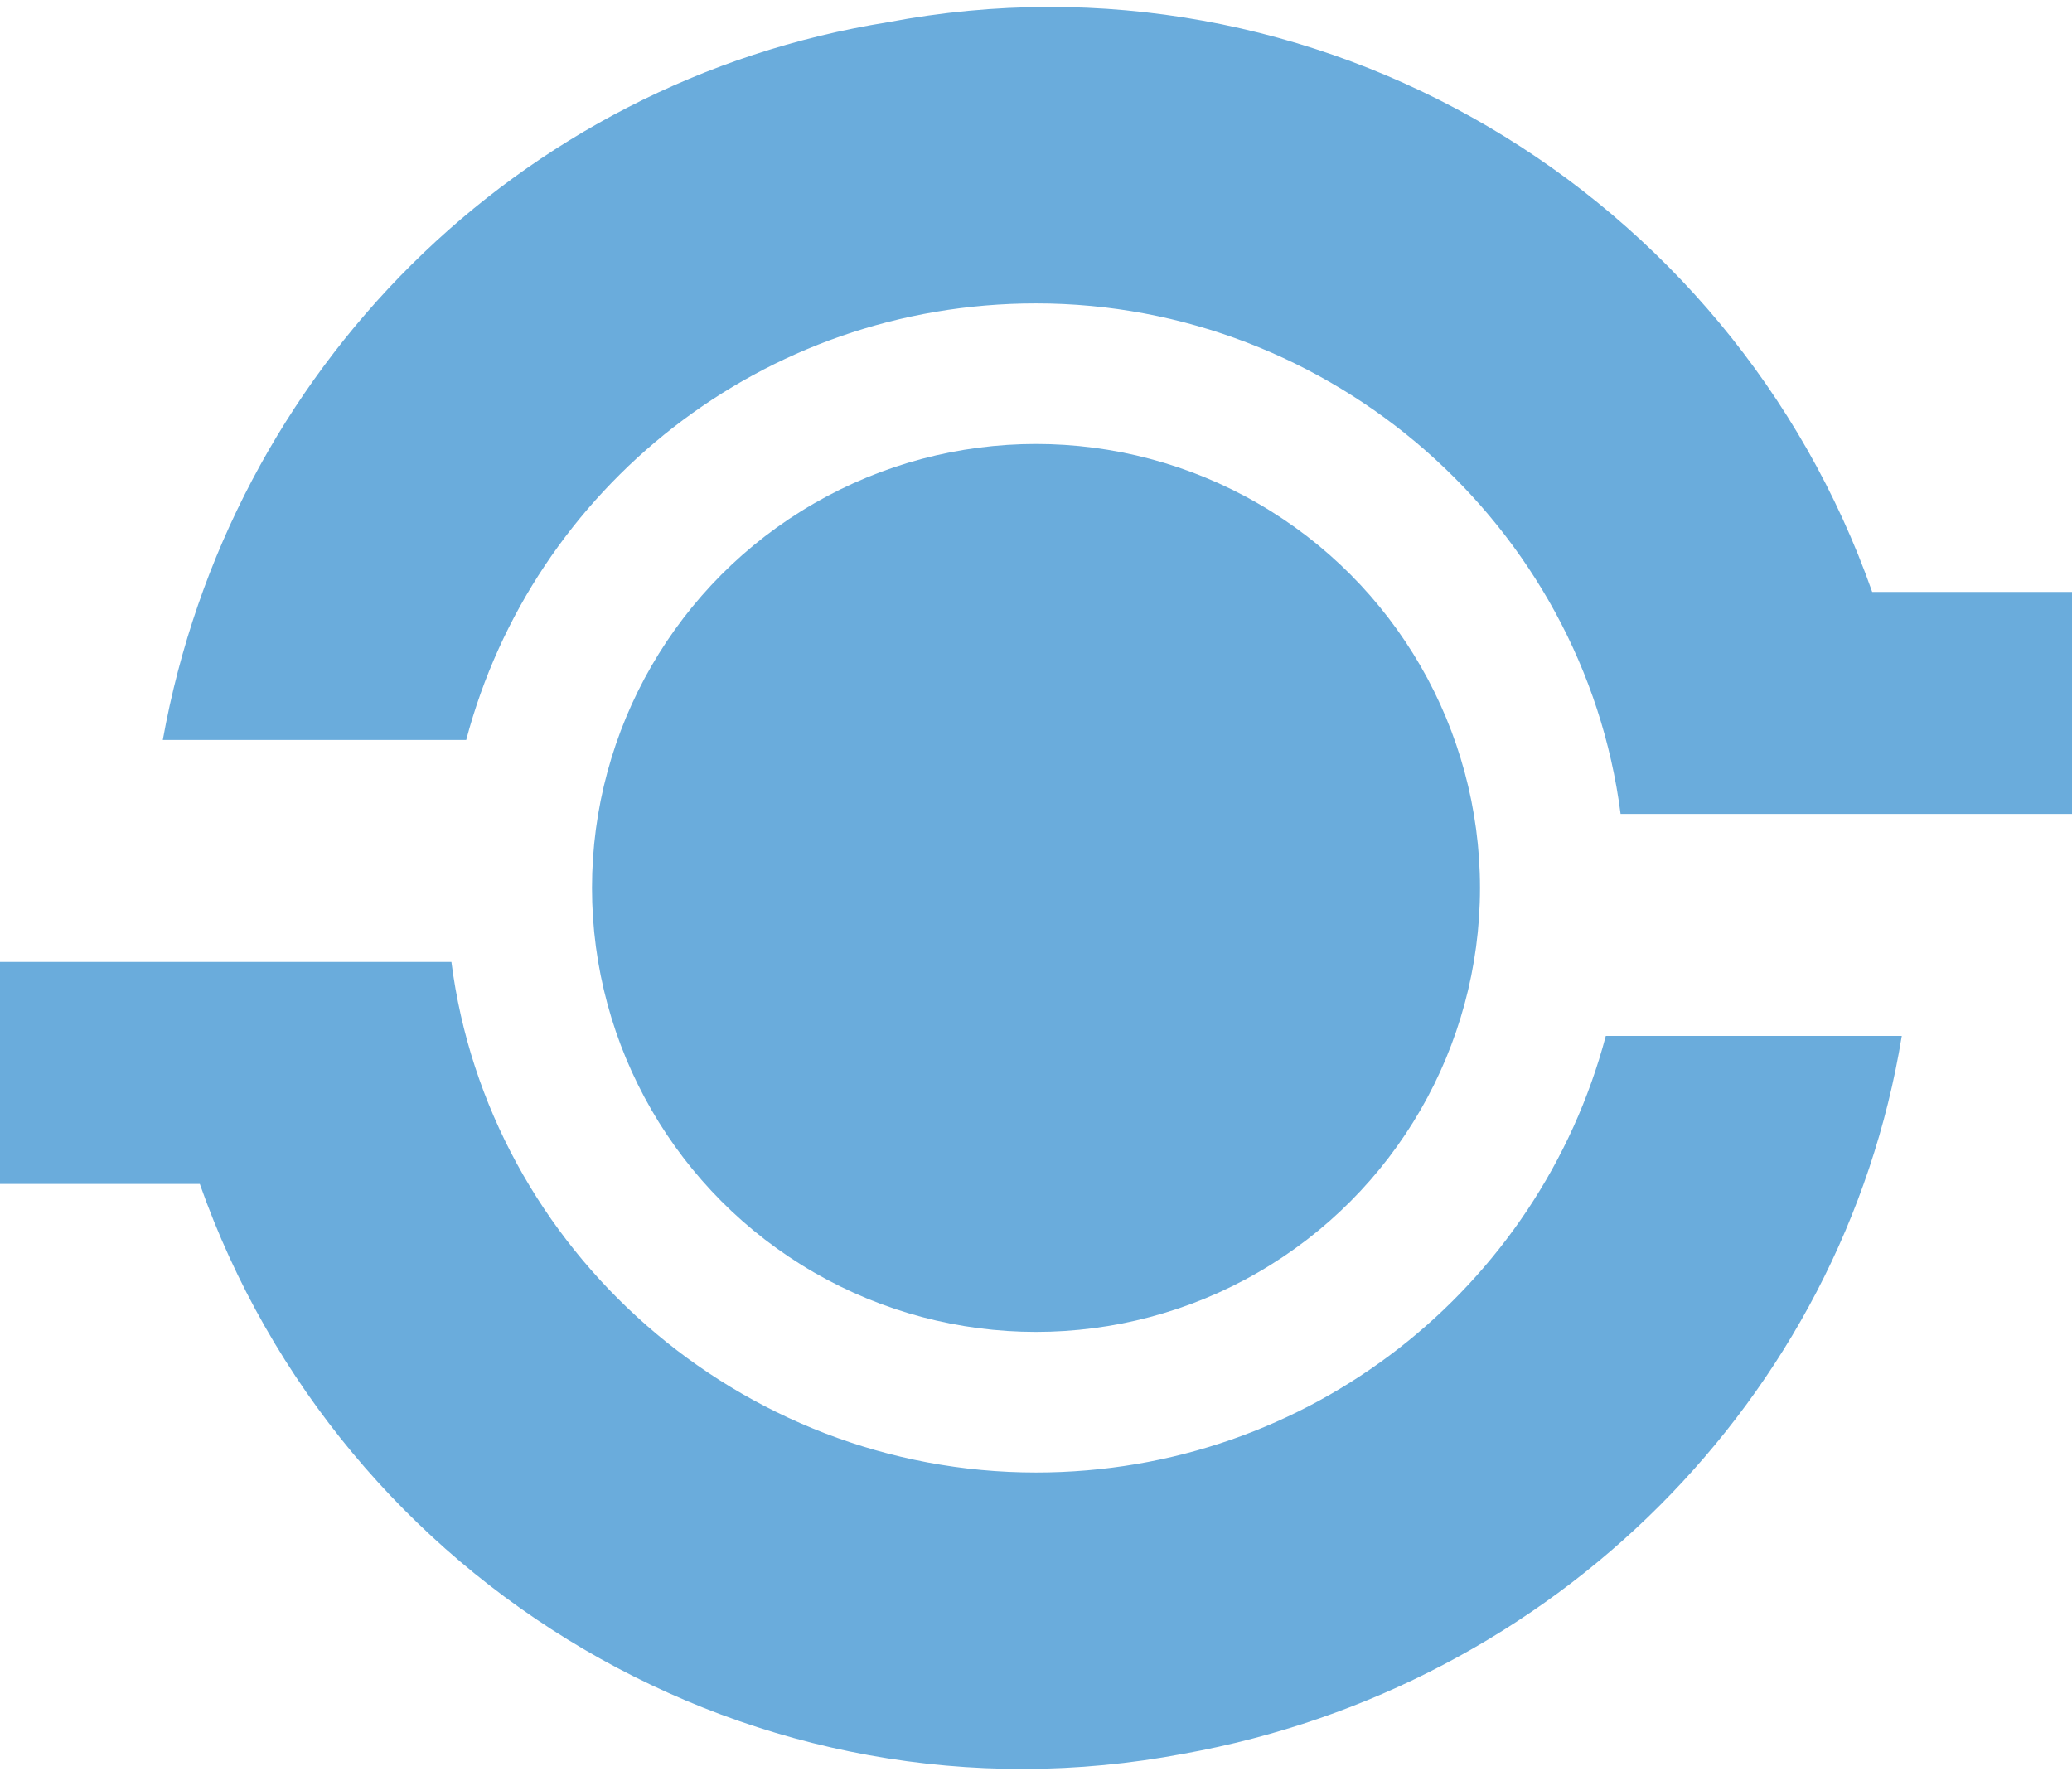
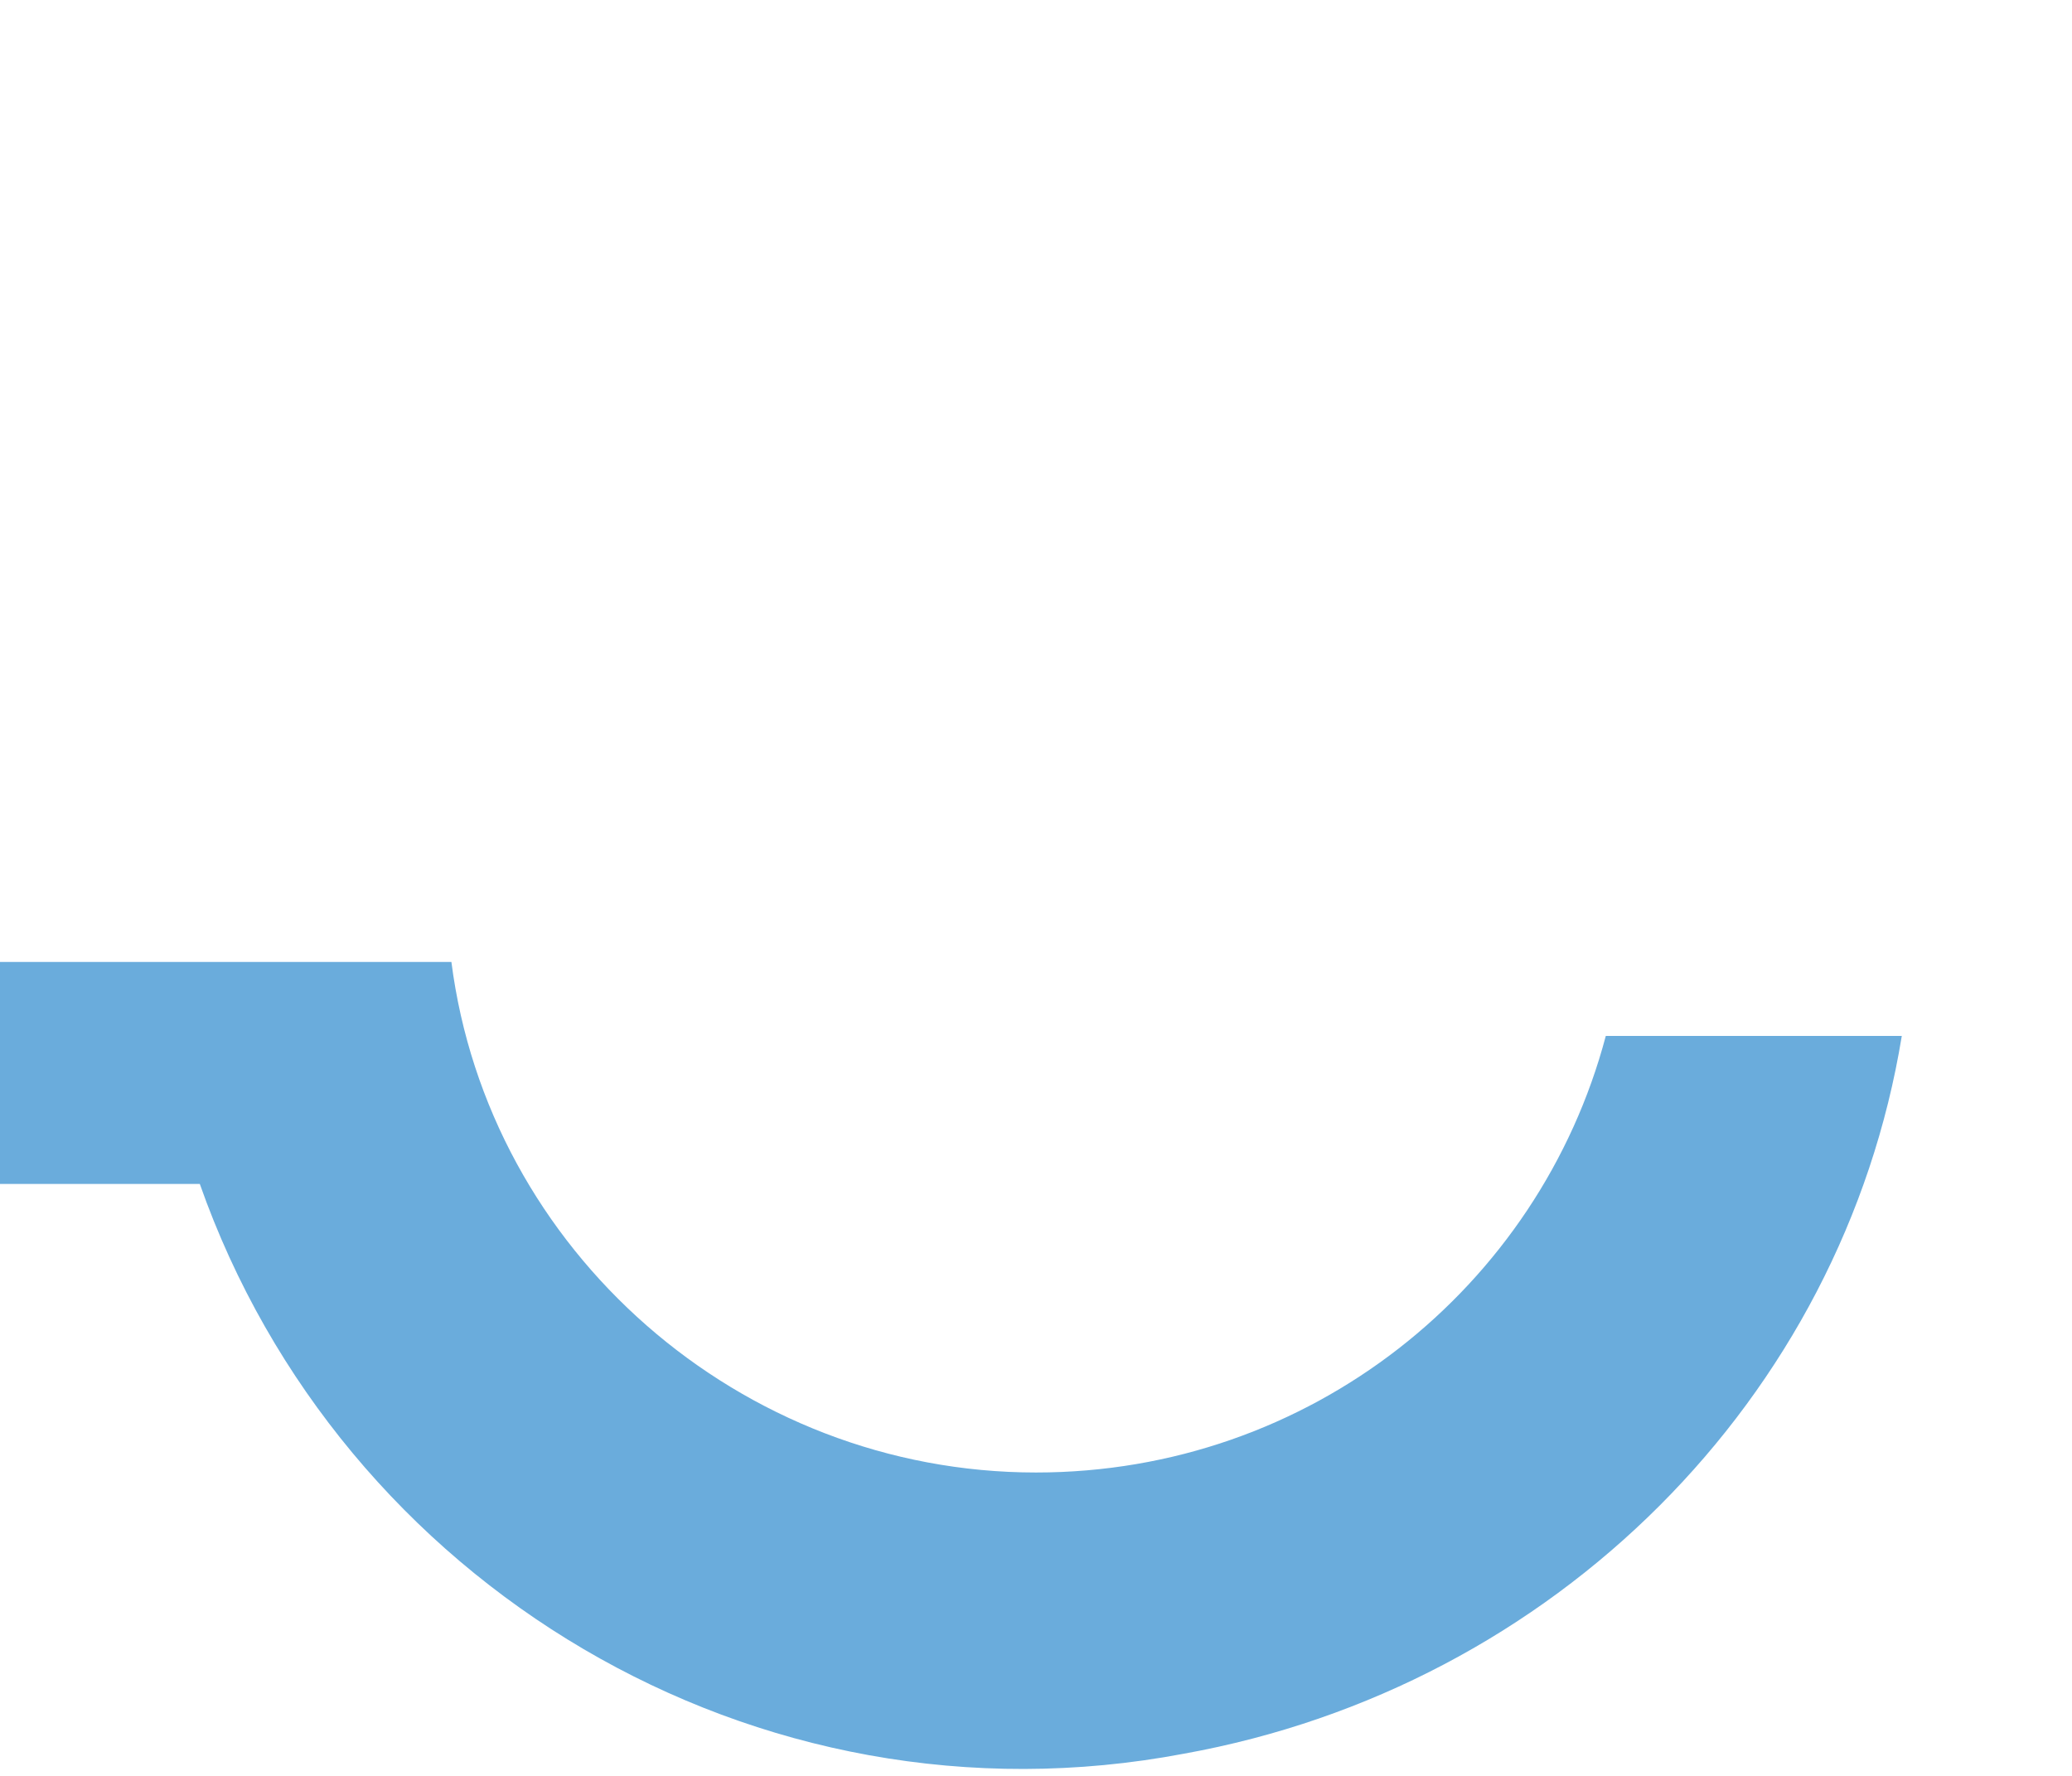
<svg xmlns="http://www.w3.org/2000/svg" version="1.1" id="Ebene_1" x="0px" y="0px" viewBox="0 0 28 24" style="enable-background:new 0 0 28 24;" xml:space="preserve">
  <style type="text/css">
	.st0{fill:#6AACDC;}
</style>
  <g>
-     <circle class="st0" cx="14" cy="12" r="6" />
-     <path class="st0" d="M25.3,8c-1.9-5.4-7.5-8.8-13.3-7.7C7,1.1,3.1,5,2.2,10h4.1l0,0c0.9-3.4,4-5.9,7.7-5.9c4,0,7.4,3,7.9,6.9H28V8   H25.3z" />
    <path class="st0" d="M21.7,14c-0.9,3.4-4,5.9-7.7,5.9c-4,0-7.4-3-7.9-6.9H0v3h2.7c1.9,5.4,7.5,8.8,13.3,7.7c5-0.9,8.9-4.8,9.7-9.7   L21.7,14L21.7,14z" />
  </g>
</svg>